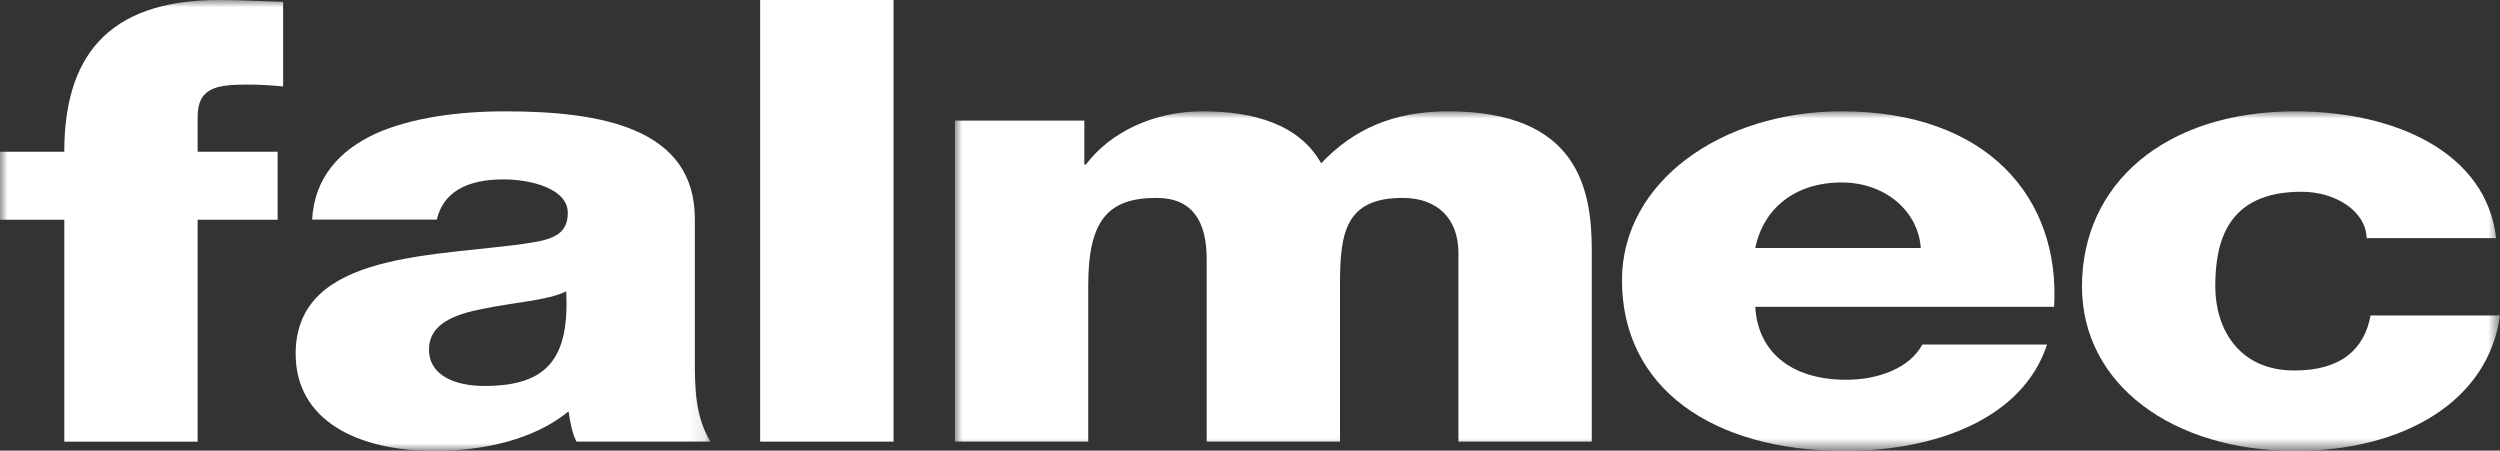
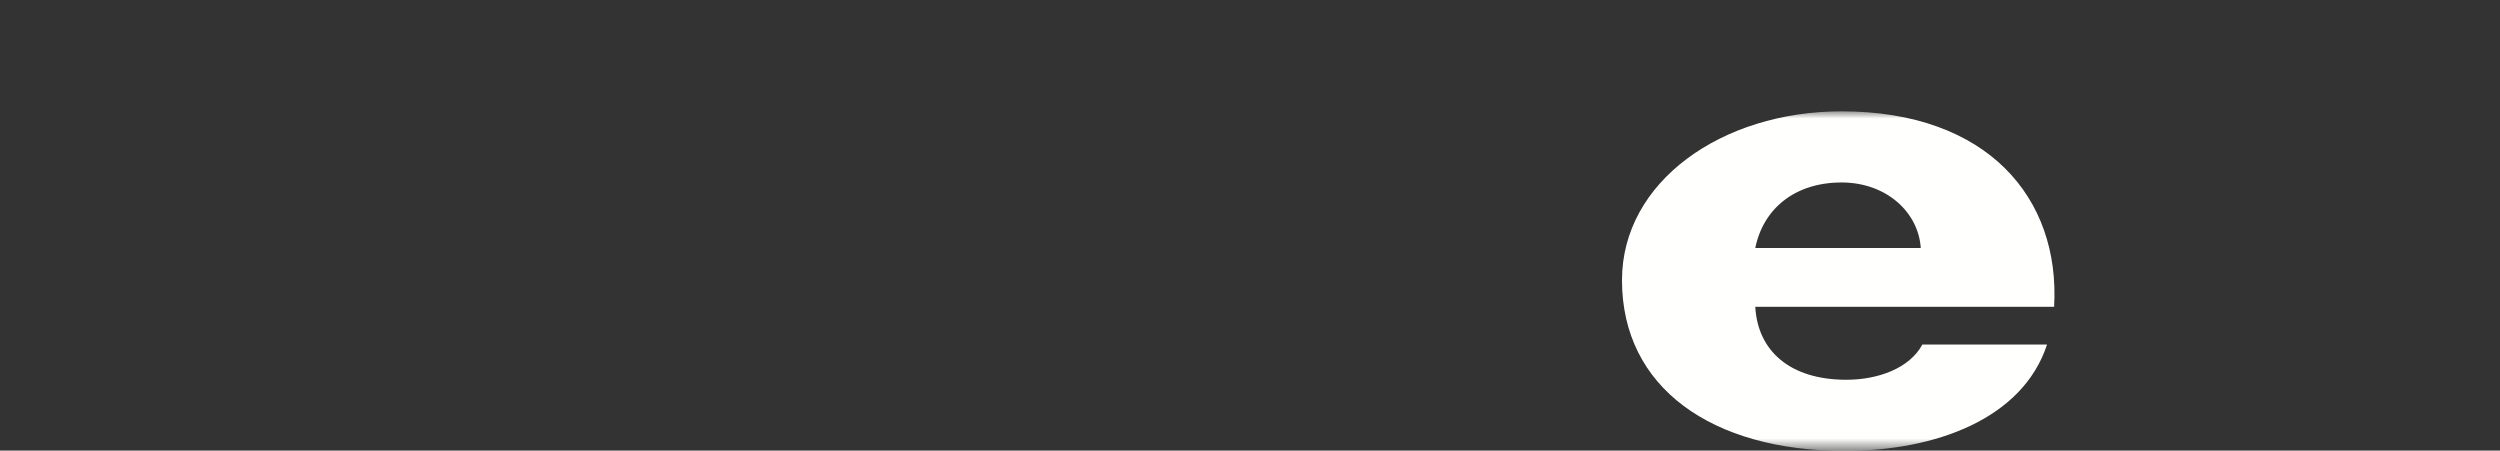
<svg xmlns="http://www.w3.org/2000/svg" xmlns:xlink="http://www.w3.org/1999/xlink" width="172px" height="31px" viewBox="0 0 172 31">
  <rect x="0" y="0" width="172" height="31" fill="#333333" stroke="none" />
  <title>falmec</title>
  <defs>
-     <polygon id="path-1" points="0 0 48.884 0 48.884 31 0 31" />
    <polygon id="path-3" points="0 0 106.303 0 106.303 23.341 0 23.341" />
  </defs>
  <g id="Welcome" stroke="none" stroke-width="1" fill="none" fill-rule="evenodd">
    <g id="HI-partners" transform="translate(-1130, -1634)">
      <g id="falmec" transform="translate(1130, 1634)">
        <g id="Group-4">
          <mask id="mask-2" fill="white">
            <use xlink:href="#path-1" />
          </mask>
          <g id="Clip-2" />
-           <path d="M4.424,15.119 L0,15.119 L0,10.438 L4.424,10.438 C4.424,4.098 7.229,0 15.053,0 C16.51,0 18.023,0.085 19.479,0.127 L19.479,5.948 C18.615,5.862 17.807,5.82 16.996,5.82 C14.893,5.82 13.597,6.032 13.597,8.033 L13.597,10.438 L19.102,10.438 L19.102,15.119 L13.597,15.119 L13.597,30.385 L4.424,30.385 L4.424,15.119" id="Fill-1" fill="#FFFFFE" mask="url(#mask-2)" />
          <path d="M33.345,26.554 C37.717,26.554 39.173,24.597 38.957,20.044 C37.663,20.681 35.287,20.809 33.291,21.235 C31.24,21.617 29.514,22.298 29.514,24.044 C29.514,25.831 31.295,26.554 33.345,26.554 M21.474,15.108 C21.636,12.213 23.361,10.341 25.846,9.192 C28.328,8.086 31.565,7.661 34.747,7.661 C41.385,7.661 47.807,8.809 47.807,15.066 L47.807,24.725 C47.807,26.599 47.807,28.641 48.884,30.384 L39.659,30.384 C39.334,29.703 39.227,29.022 39.118,28.299 C36.744,30.257 33.238,31.024 29.893,31.024 C24.55,31.024 20.341,28.896 20.341,24.341 C20.341,17.149 30.267,17.703 36.635,16.682 C38.201,16.426 39.064,16.001 39.064,14.64 C39.064,12.98 36.528,12.342 34.639,12.342 C32.104,12.342 30.486,13.234 30.053,15.108 L21.474,15.108" id="Fill-3" fill="#FFFFFE" mask="url(#mask-2)" />
        </g>
-         <polygon id="Fill-5" fill="#FFFFFE" points="52.299 30.384 61.475 30.384 61.475 0 52.299 0" />
        <g id="Group-10" transform="translate(65.697, 7.659)">
          <mask id="mask-4" fill="white">
            <use xlink:href="#path-3" />
          </mask>
          <g id="Clip-7" />
-           <path d="M0,0.639 L8.904,0.639 L8.904,3.66 L9.012,3.66 C10.685,1.446 13.65,0 17.053,0 C20.559,0 23.687,0.893 25.201,3.576 C27.412,1.235 30.163,0 33.94,0 C42.843,0 43.816,5.32 43.816,9.533 L43.816,22.725 L34.642,22.725 L34.642,9.745 C34.642,7.364 33.184,5.957 30.809,5.957 C26.872,5.957 26.494,8.343 26.494,11.916 L26.494,22.725 L17.323,22.725 L17.323,10.171 C17.323,7.576 16.349,5.957 13.87,5.957 C10.576,5.957 9.174,7.448 9.174,11.959 L9.174,22.725 L0,22.725 L0,0.639" id="Fill-6" fill="#FFFFFE" mask="url(#mask-4)" />
          <path d="M66.452,9.405 C66.292,6.937 64.08,4.895 61.003,4.895 C57.765,4.895 55.607,6.724 55.066,9.405 L66.452,9.405 Z M55.066,13.449 C55.23,16.469 57.441,18.469 61.328,18.469 C63.538,18.469 65.698,17.661 66.561,16.044 L75.14,16.044 C73.467,21.151 67.48,23.363 61.219,23.363 C52.099,23.363 45.896,19.025 45.896,11.619 C45.896,4.852 52.746,0 61.003,0 C71.039,0 76.058,5.957 75.626,13.449 L55.066,13.449 L55.066,13.449 Z" id="Fill-8" fill="#FFFFFE" mask="url(#mask-4)" />
-           <path d="M97.129,8.725 C97.073,6.853 94.97,5.533 92.651,5.533 C87.523,5.533 86.714,8.98 86.714,12.044 C86.714,14.896 88.279,17.831 92.163,17.831 C95.348,17.831 96.966,16.384 97.399,14.044 L106.303,14.044 C105.494,19.958 99.666,23.363 92.219,23.363 C83.802,23.363 77.543,18.81 77.543,12.044 C77.543,5.021 83.208,0.001 92.219,0.001 C99.181,0.001 105.386,2.894 106.033,8.725 L97.129,8.725" id="Fill-9" fill="#FFFFFE" mask="url(#mask-4)" />
        </g>
      </g>
    </g>
  </g>
</svg>